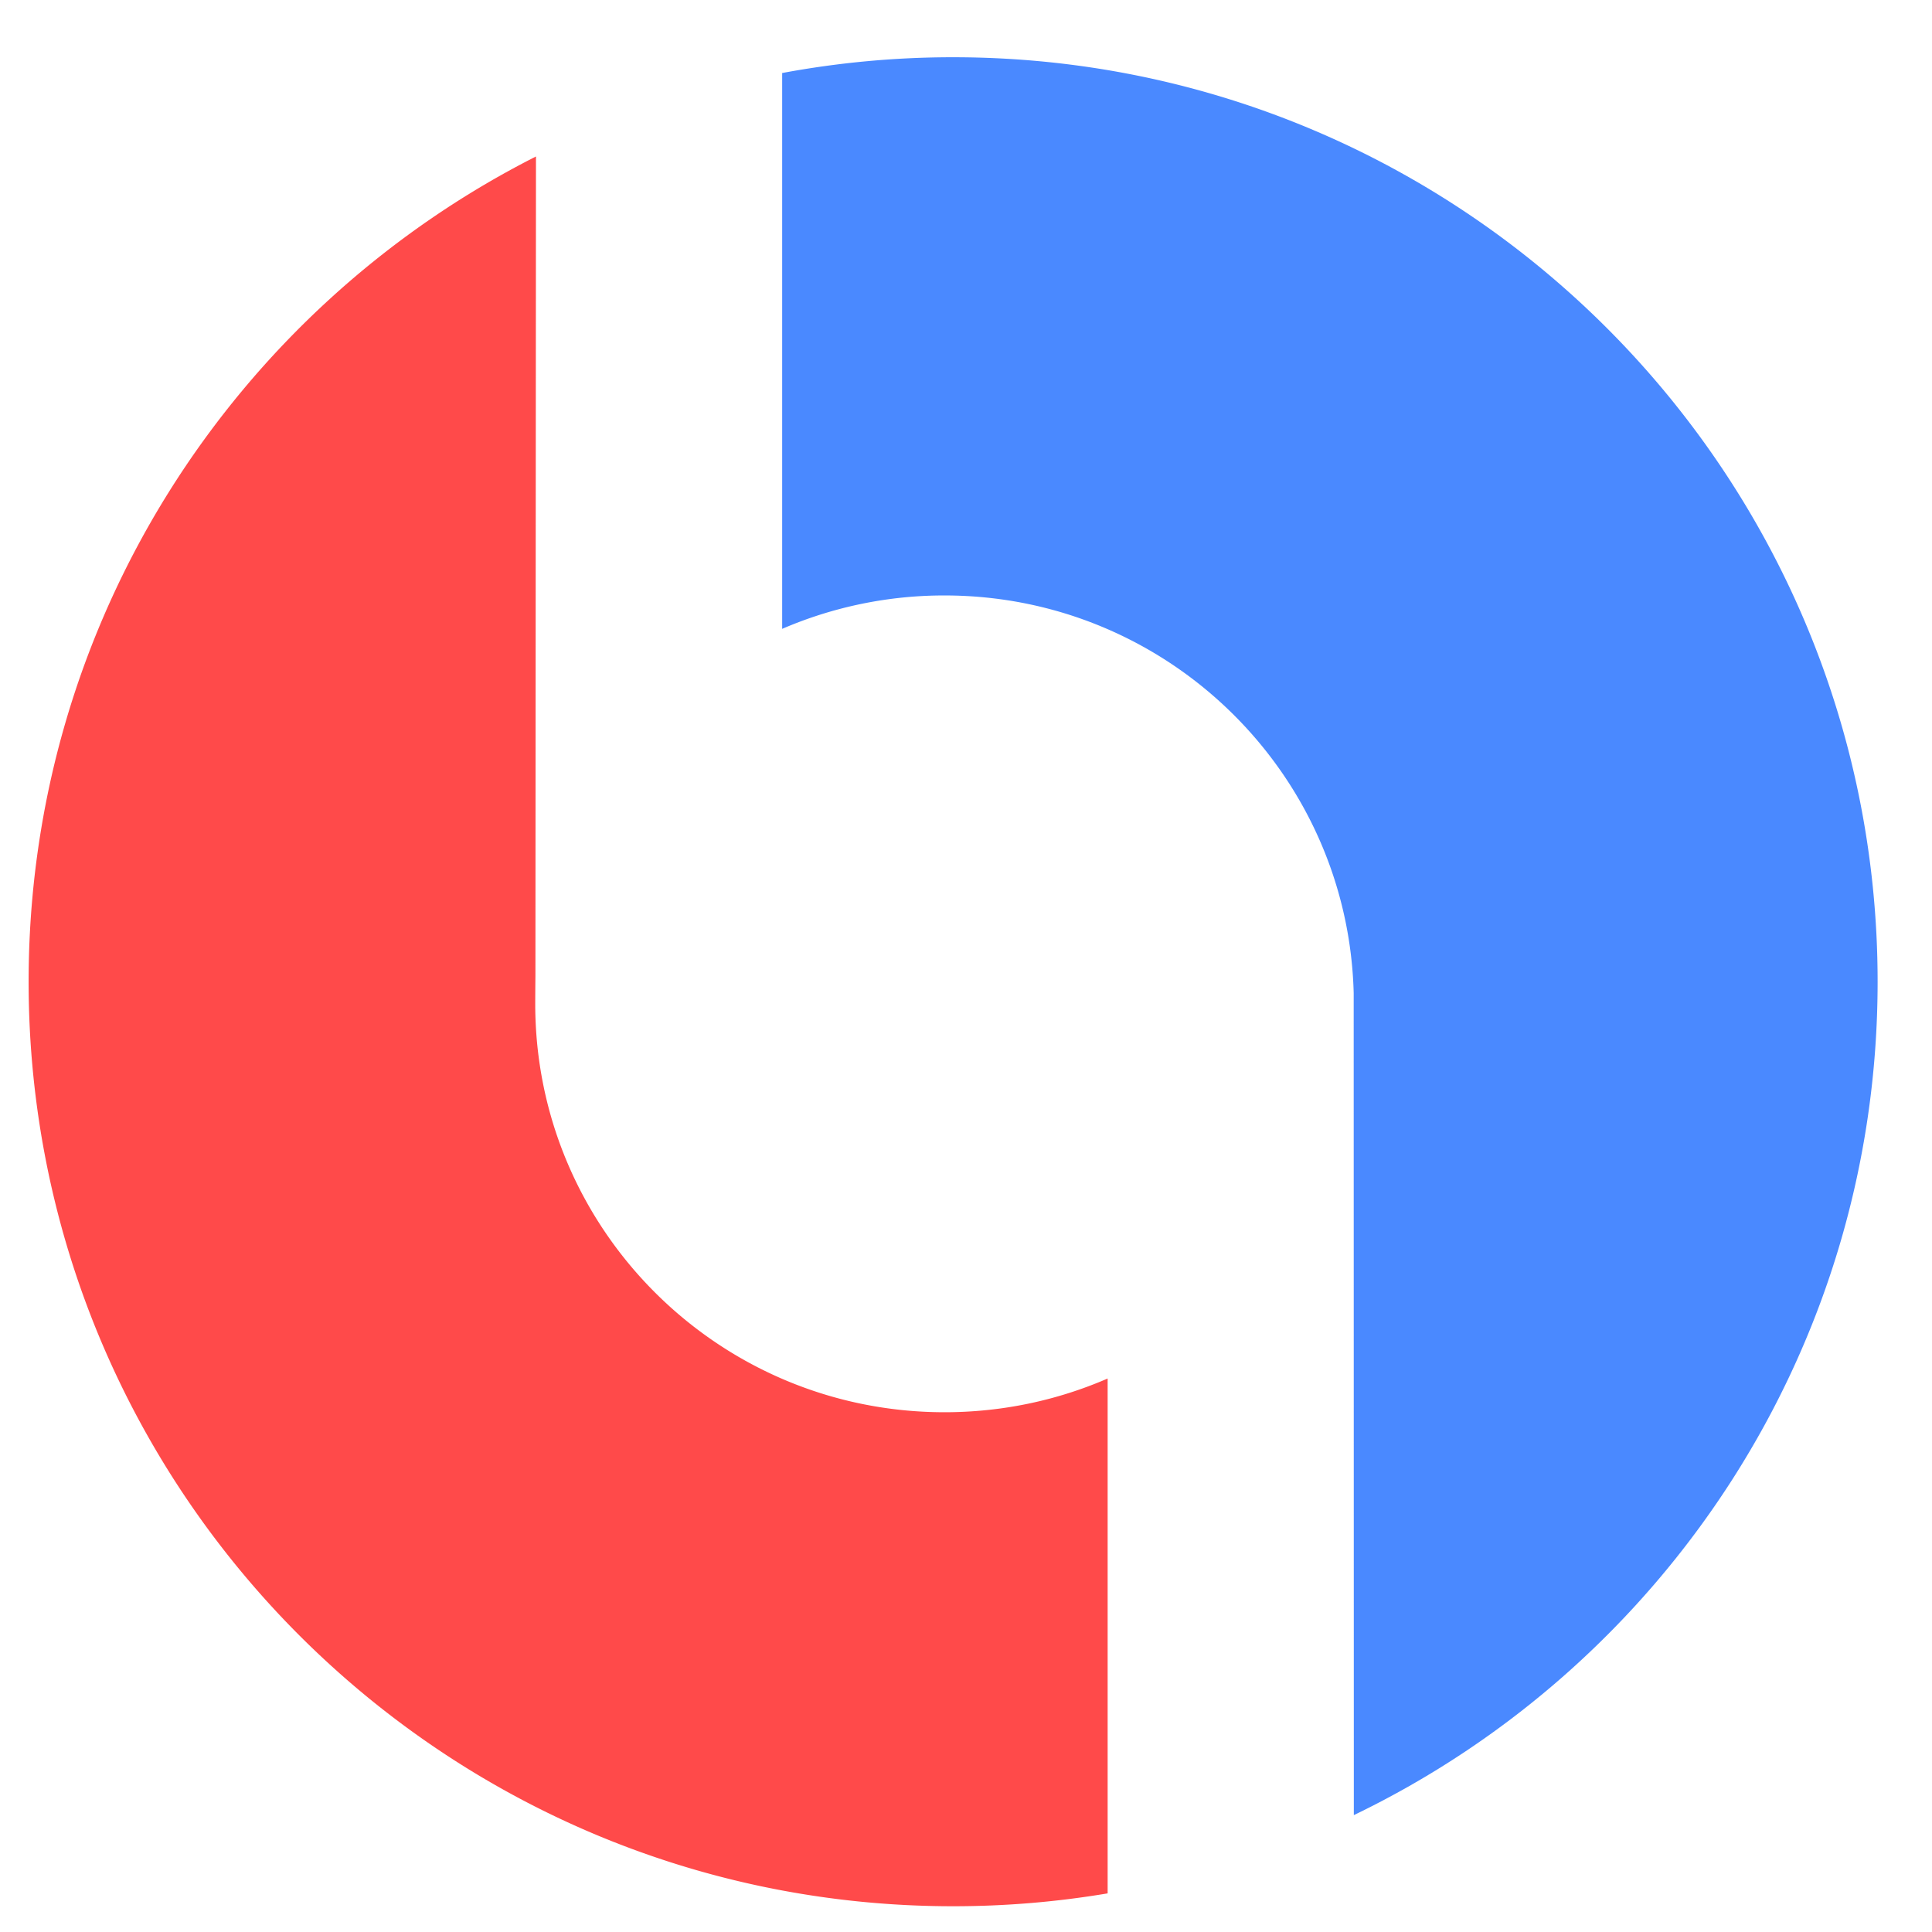
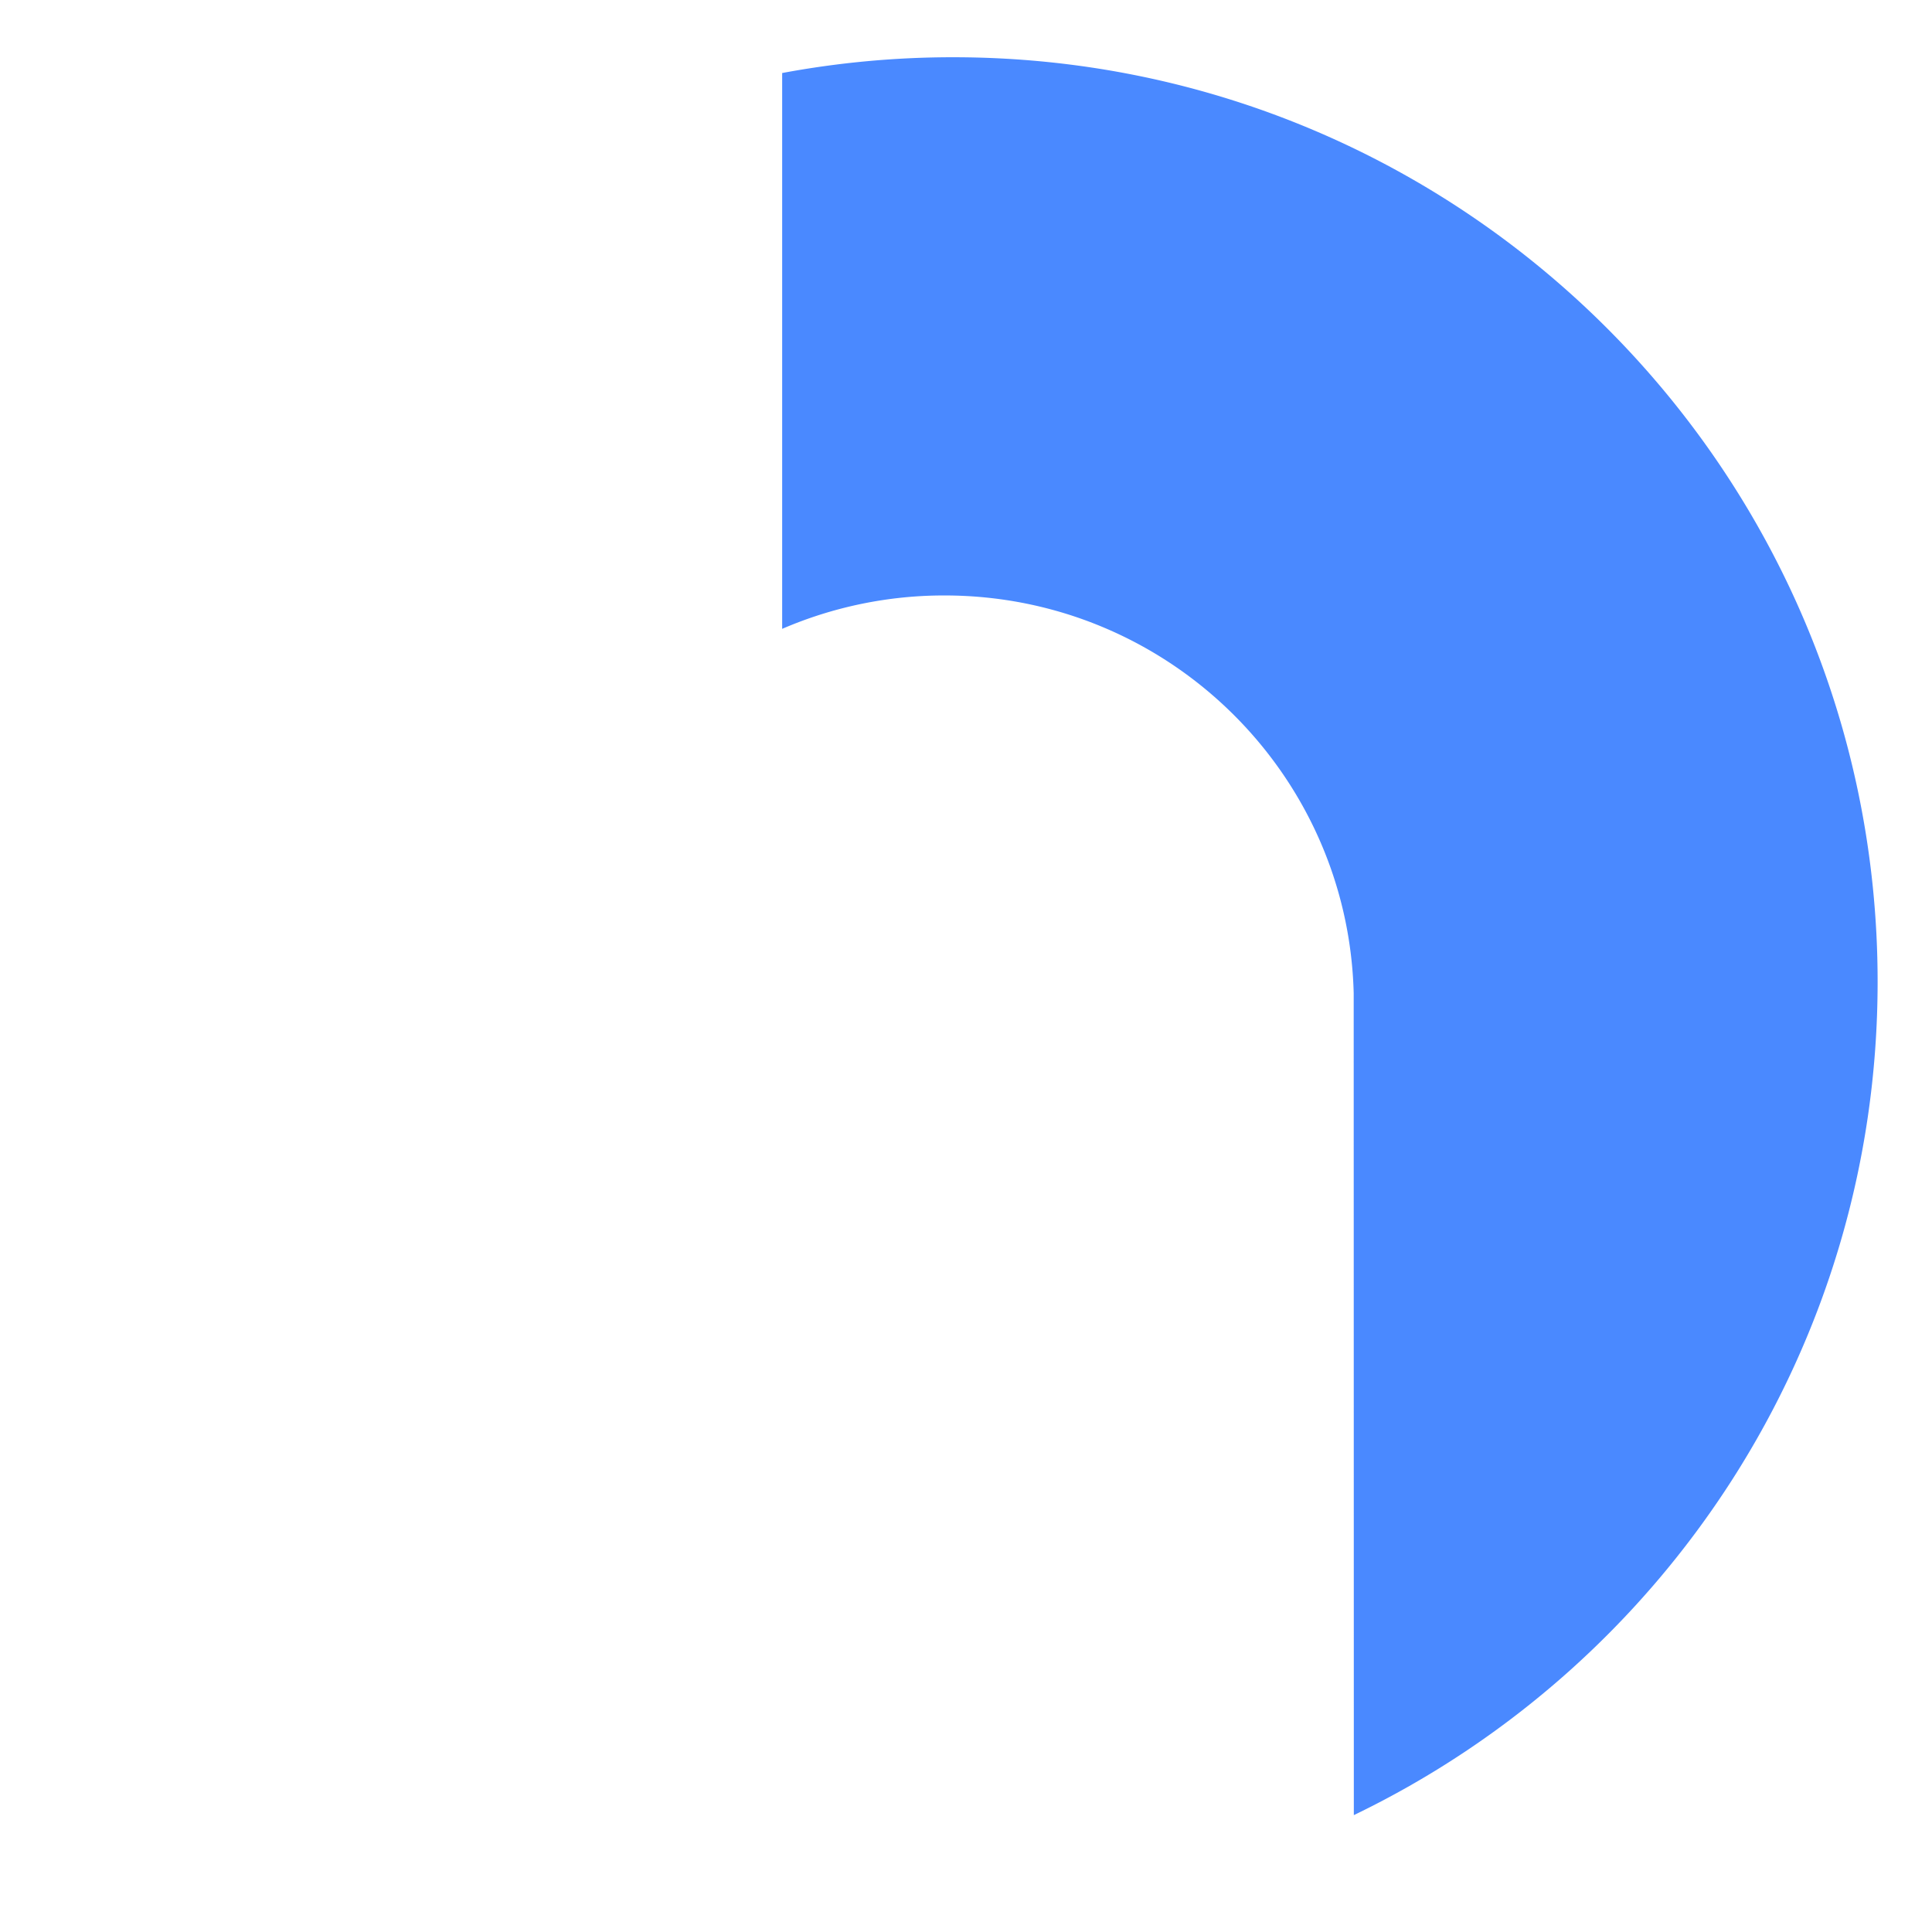
<svg xmlns="http://www.w3.org/2000/svg" width="40" height="40" viewBox="-4 -8 270 270">
  <title>Fusionbase Word Logo</title>
  <g fill="none" fillRule="evenodd">
-     <path d="M70.826 128.4a434.754 434.754 0 00-.026 3.889c0 31.52 25.61 57.073 57.2 57.073 8.102 0 15.81-1.681 22.794-4.712v71.953A130.07 130.07 0 01129.2 258.4C57.845 258.4 0 200.555 0 129.2 0 78.82 28.836 35.175 70.903 13.869L70.826 128.4z" fill="#FF4A4A" />
    <path d="M105.309 2.205A129.916 129.916 0 01129.2 0c71.355 0 129.2 57.845 129.2 129.2 0 51.292-29.889 95.603-73.2 116.466l-.02-114.898c-.808-30.817-26.099-55.552-57.18-55.552a57.12 57.12 0 00-22.691 4.667V2.205z" fill="#4A89FF" />
  </g>
</svg>